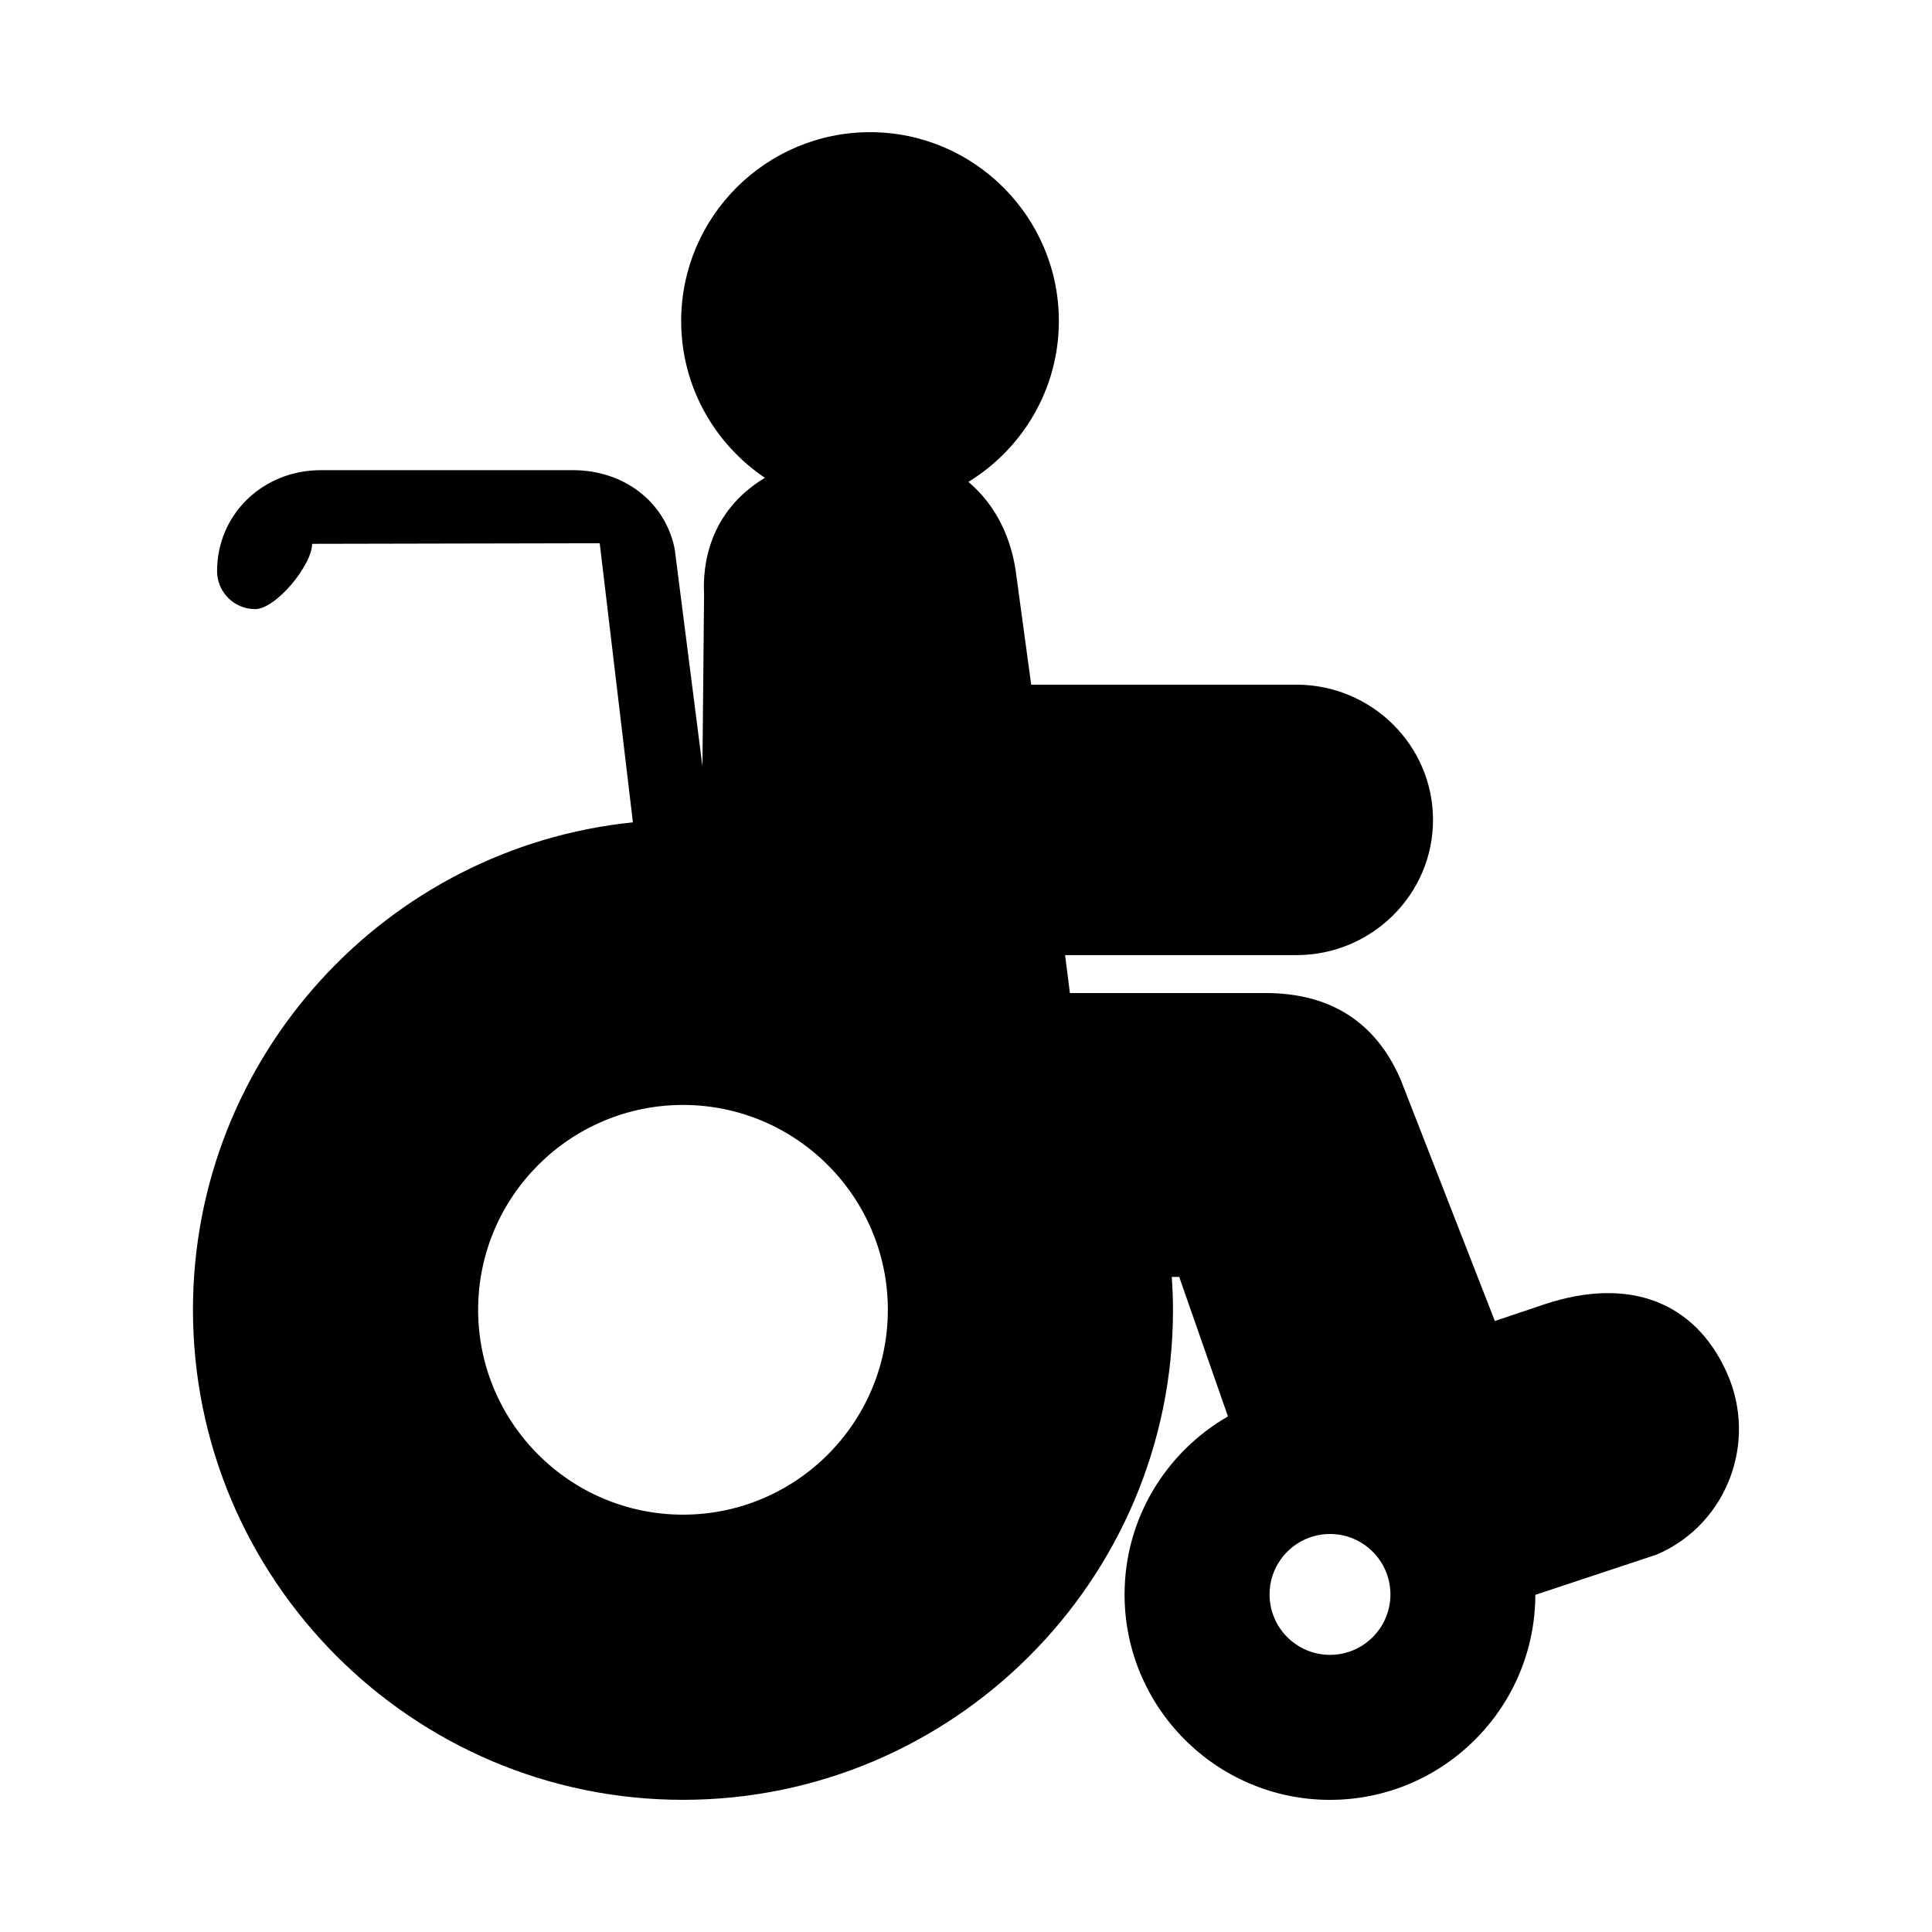
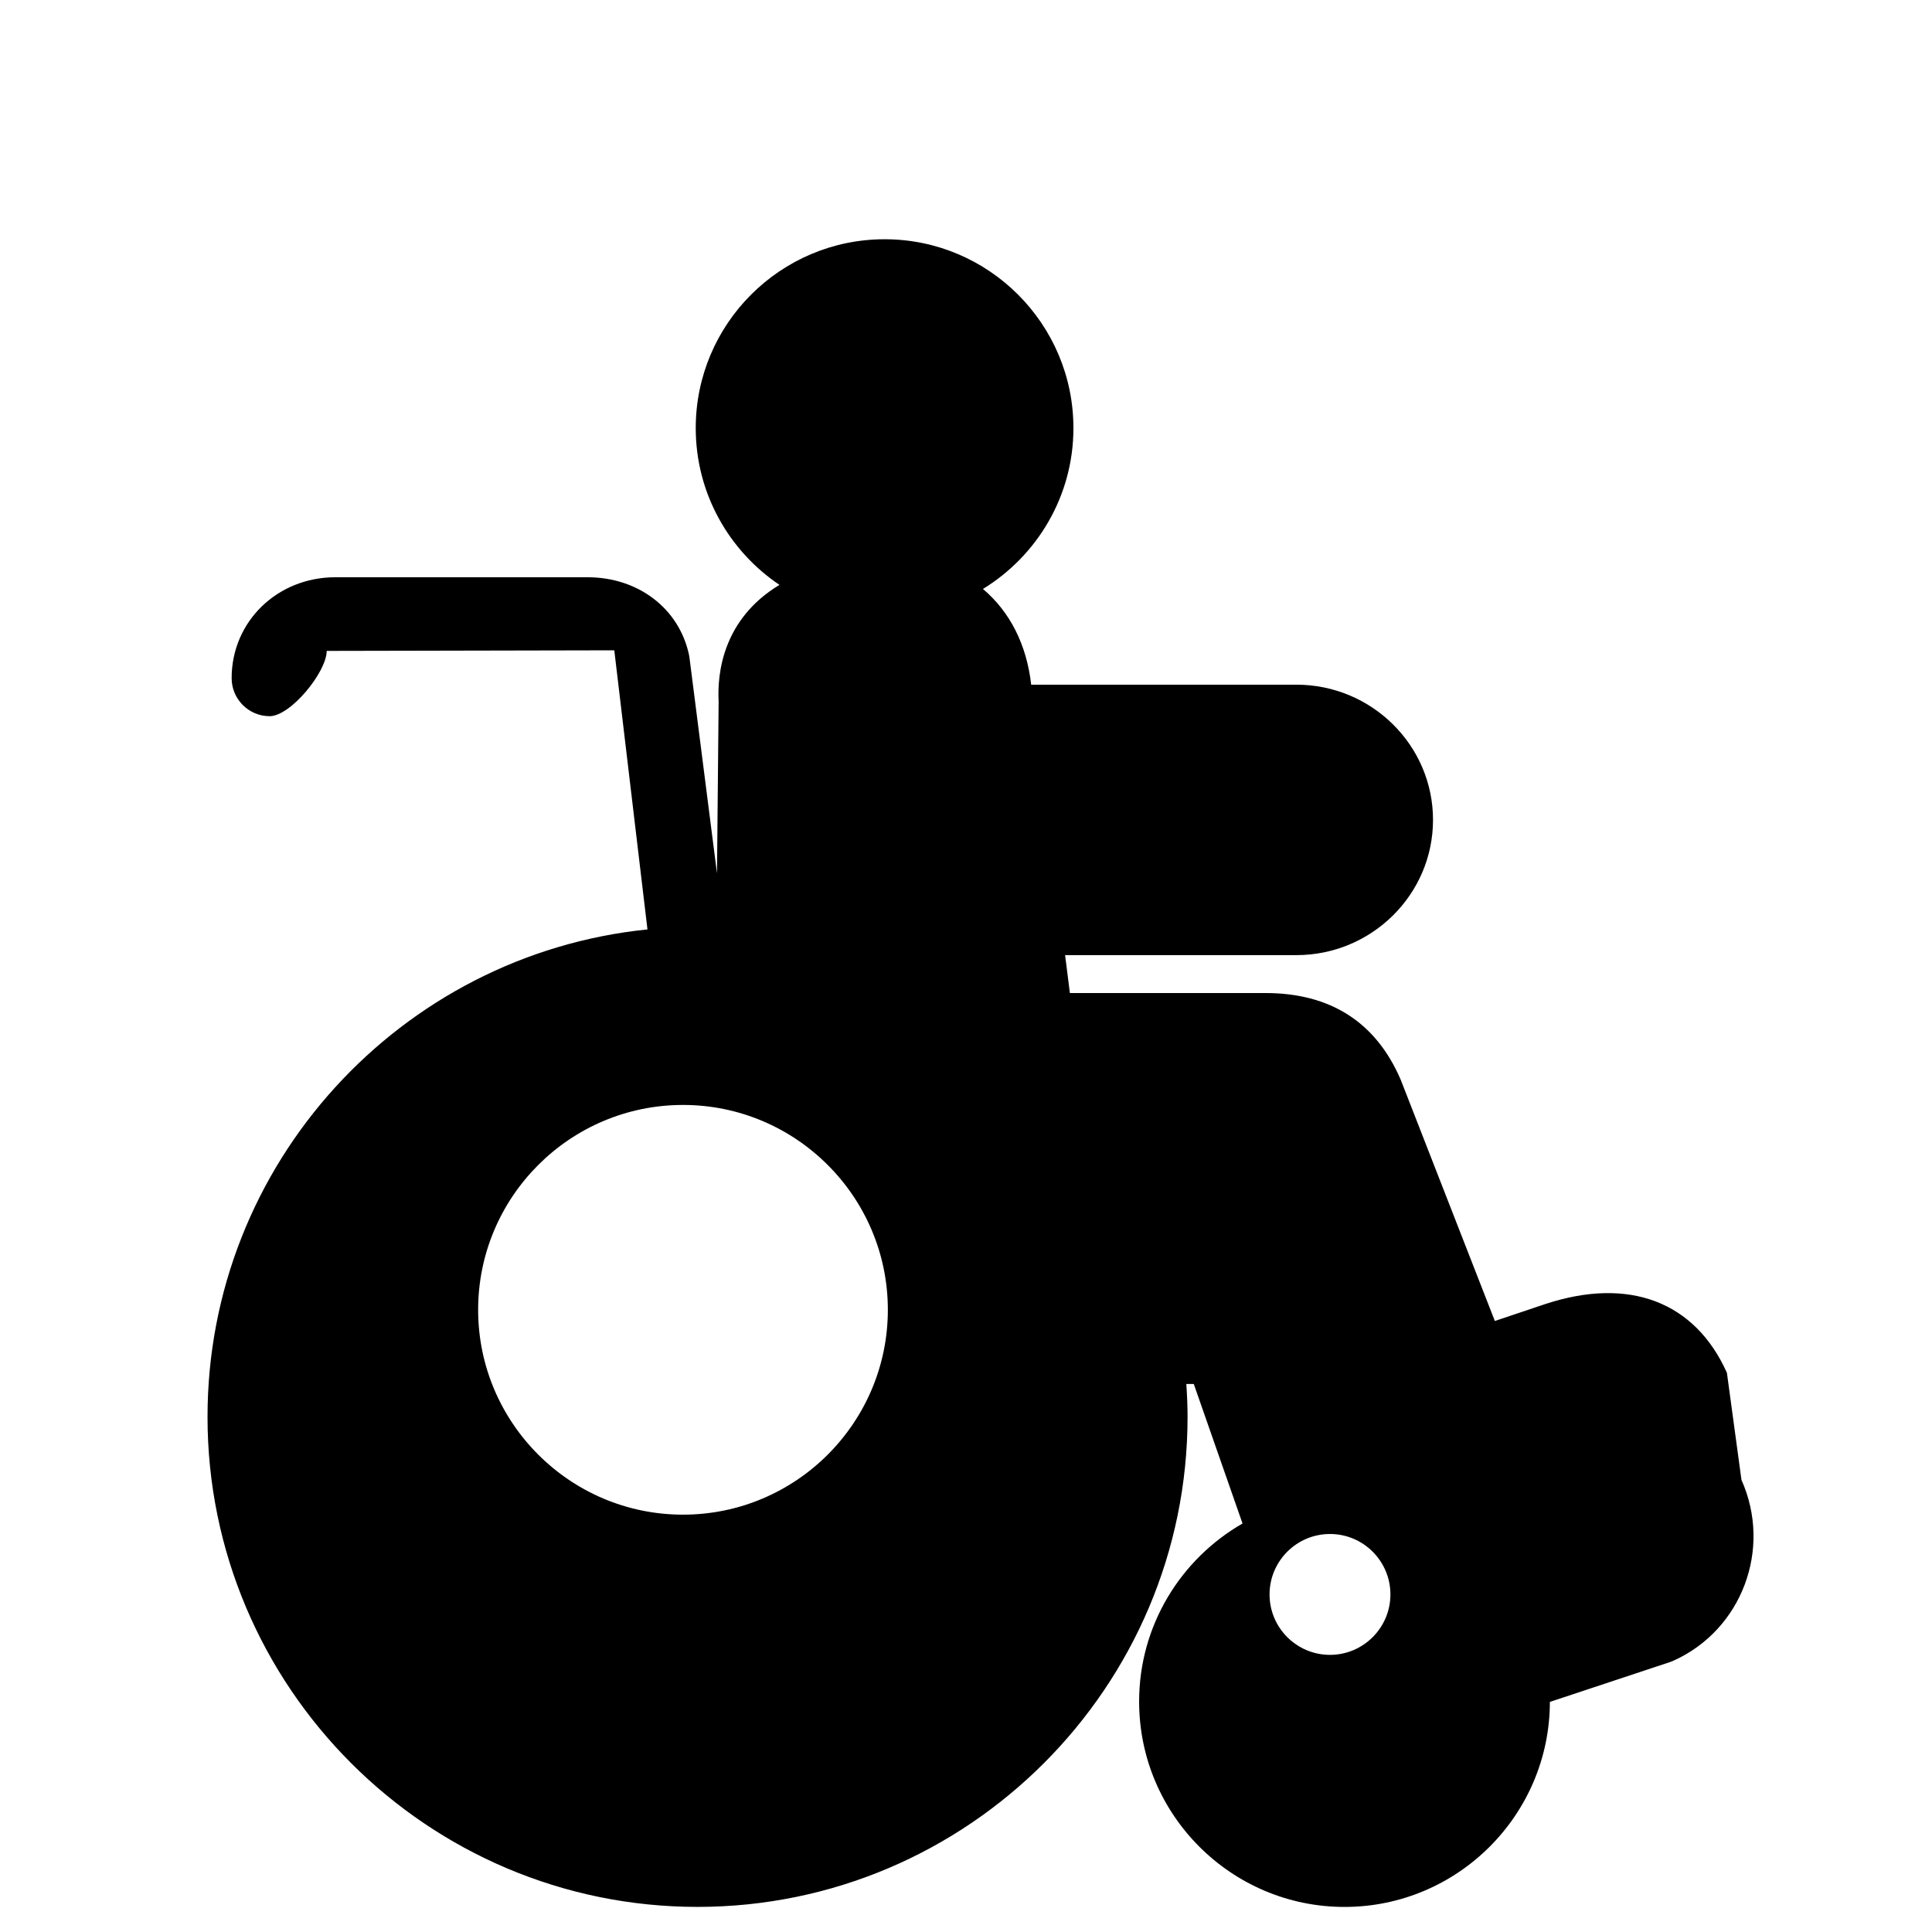
<svg xmlns="http://www.w3.org/2000/svg" fill="#000000" width="800px" height="800px" version="1.1" viewBox="144 144 512 512">
-   <path d="m601.65 507.81c-8.469-18.895-25.996-25.539-48.195-18.203l-13.305 4.469-24.965-63.98c-6.559-15.215-18.617-22.93-35.836-22.93l-51.816 0.004-1.273-10.051h61.289c19.973 0 36.215-16.078 36.215-35.836 0-19.758-16.246-35.836-36.215-35.836h-70.273l-3.859-28.375c-1.203-10.621-5.637-19.336-12.785-25.363 14.355-8.805 23.977-24.602 23.977-42.637 0-27.594-22.449-50.043-50.043-50.043-27.598 0-50.047 22.449-50.047 50.043 0 17.289 8.816 32.551 22.188 41.551-15.008 9.059-16.512 23.418-16.121 30.863l-0.434 45.586-7.297-57.184c-0.039-0.301-0.098-0.598-0.156-0.891-2.684-12.195-13.488-20.395-26.863-20.395h-66.805c-15.426 0-27.504 11.75-27.504 26.742 0 5.562 4.516 10.078 10.078 10.078s15.113-11.738 15.113-17.301l76.215-0.156 8.793 73.969c-65.391 6.652-116.59 62.047-116.59 129.18 0 71.605 58.254 129.86 129.86 129.86 71.605-0.004 129.86-58.258 129.86-129.86 0-2.934-0.133-5.836-0.328-8.715h1.977l12.918 36.969c-16.348 9.402-27.402 27.008-27.402 47.184 0 30.012 24.418 54.43 54.43 54.43 29.98 0 54.375-24.371 54.426-54.336l31.77-10.535c0.316-0.105 0.637-0.227 0.945-0.367 18.145-8.137 26.246-29.629 18.055-47.93zm-276.65 37.59c-29.938 0-54.289-24.355-54.289-54.289 0-29.938 24.355-54.289 54.289-54.289 29.938 0 54.289 24.355 54.289 54.289 0.004 29.934-24.352 54.289-54.289 54.289zm171.46 37.156c-8.832 0-16.016-7.184-16.016-16.016s7.184-16.016 16.016-16.016 16.016 7.184 16.016 16.016-7.188 16.016-16.016 16.016z" />
+   <path d="m601.65 507.81c-8.469-18.895-25.996-25.539-48.195-18.203l-13.305 4.469-24.965-63.98c-6.559-15.215-18.617-22.93-35.836-22.93l-51.816 0.004-1.273-10.051h61.289c19.973 0 36.215-16.078 36.215-35.836 0-19.758-16.246-35.836-36.215-35.836h-70.273c-1.203-10.621-5.637-19.336-12.785-25.363 14.355-8.805 23.977-24.602 23.977-42.637 0-27.594-22.449-50.043-50.043-50.043-27.598 0-50.047 22.449-50.047 50.043 0 17.289 8.816 32.551 22.188 41.551-15.008 9.059-16.512 23.418-16.121 30.863l-0.434 45.586-7.297-57.184c-0.039-0.301-0.098-0.598-0.156-0.891-2.684-12.195-13.488-20.395-26.863-20.395h-66.805c-15.426 0-27.504 11.75-27.504 26.742 0 5.562 4.516 10.078 10.078 10.078s15.113-11.738 15.113-17.301l76.215-0.156 8.793 73.969c-65.391 6.652-116.59 62.047-116.59 129.18 0 71.605 58.254 129.86 129.86 129.86 71.605-0.004 129.86-58.258 129.86-129.86 0-2.934-0.133-5.836-0.328-8.715h1.977l12.918 36.969c-16.348 9.402-27.402 27.008-27.402 47.184 0 30.012 24.418 54.43 54.43 54.43 29.98 0 54.375-24.371 54.426-54.336l31.77-10.535c0.316-0.105 0.637-0.227 0.945-0.367 18.145-8.137 26.246-29.629 18.055-47.93zm-276.65 37.59c-29.938 0-54.289-24.355-54.289-54.289 0-29.938 24.355-54.289 54.289-54.289 29.938 0 54.289 24.355 54.289 54.289 0.004 29.934-24.352 54.289-54.289 54.289zm171.46 37.156c-8.832 0-16.016-7.184-16.016-16.016s7.184-16.016 16.016-16.016 16.016 7.184 16.016 16.016-7.188 16.016-16.016 16.016z" />
</svg>